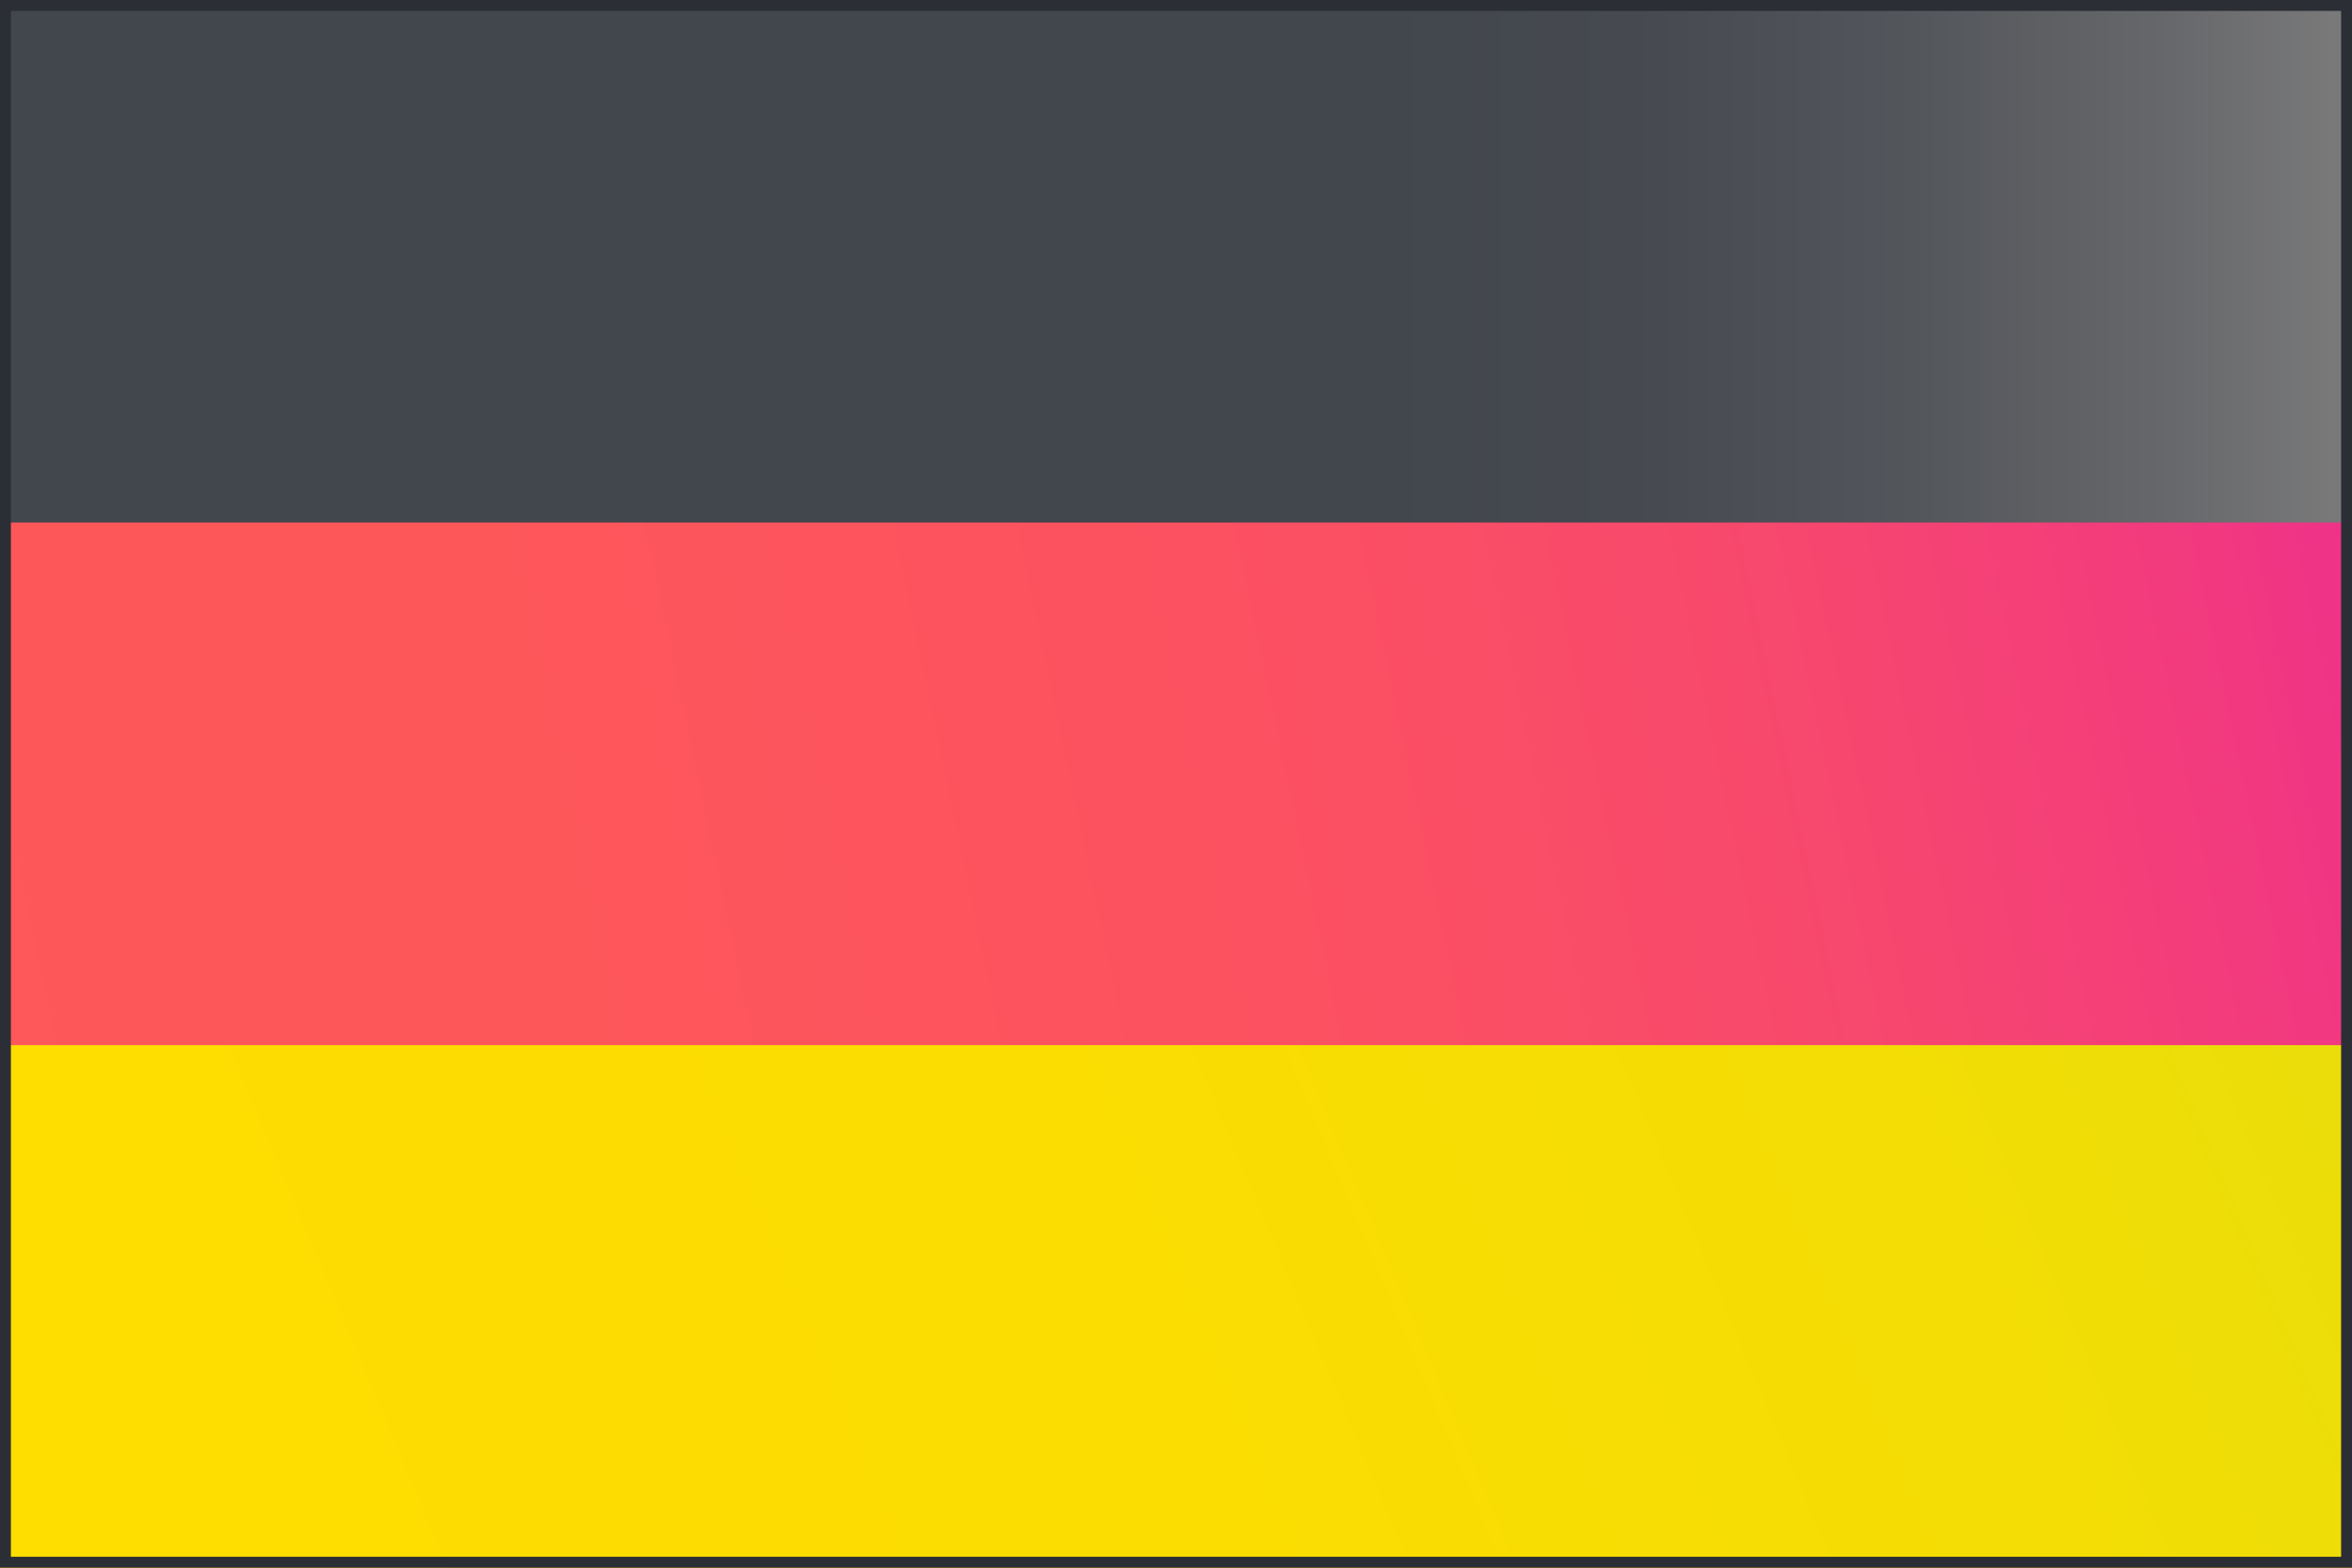
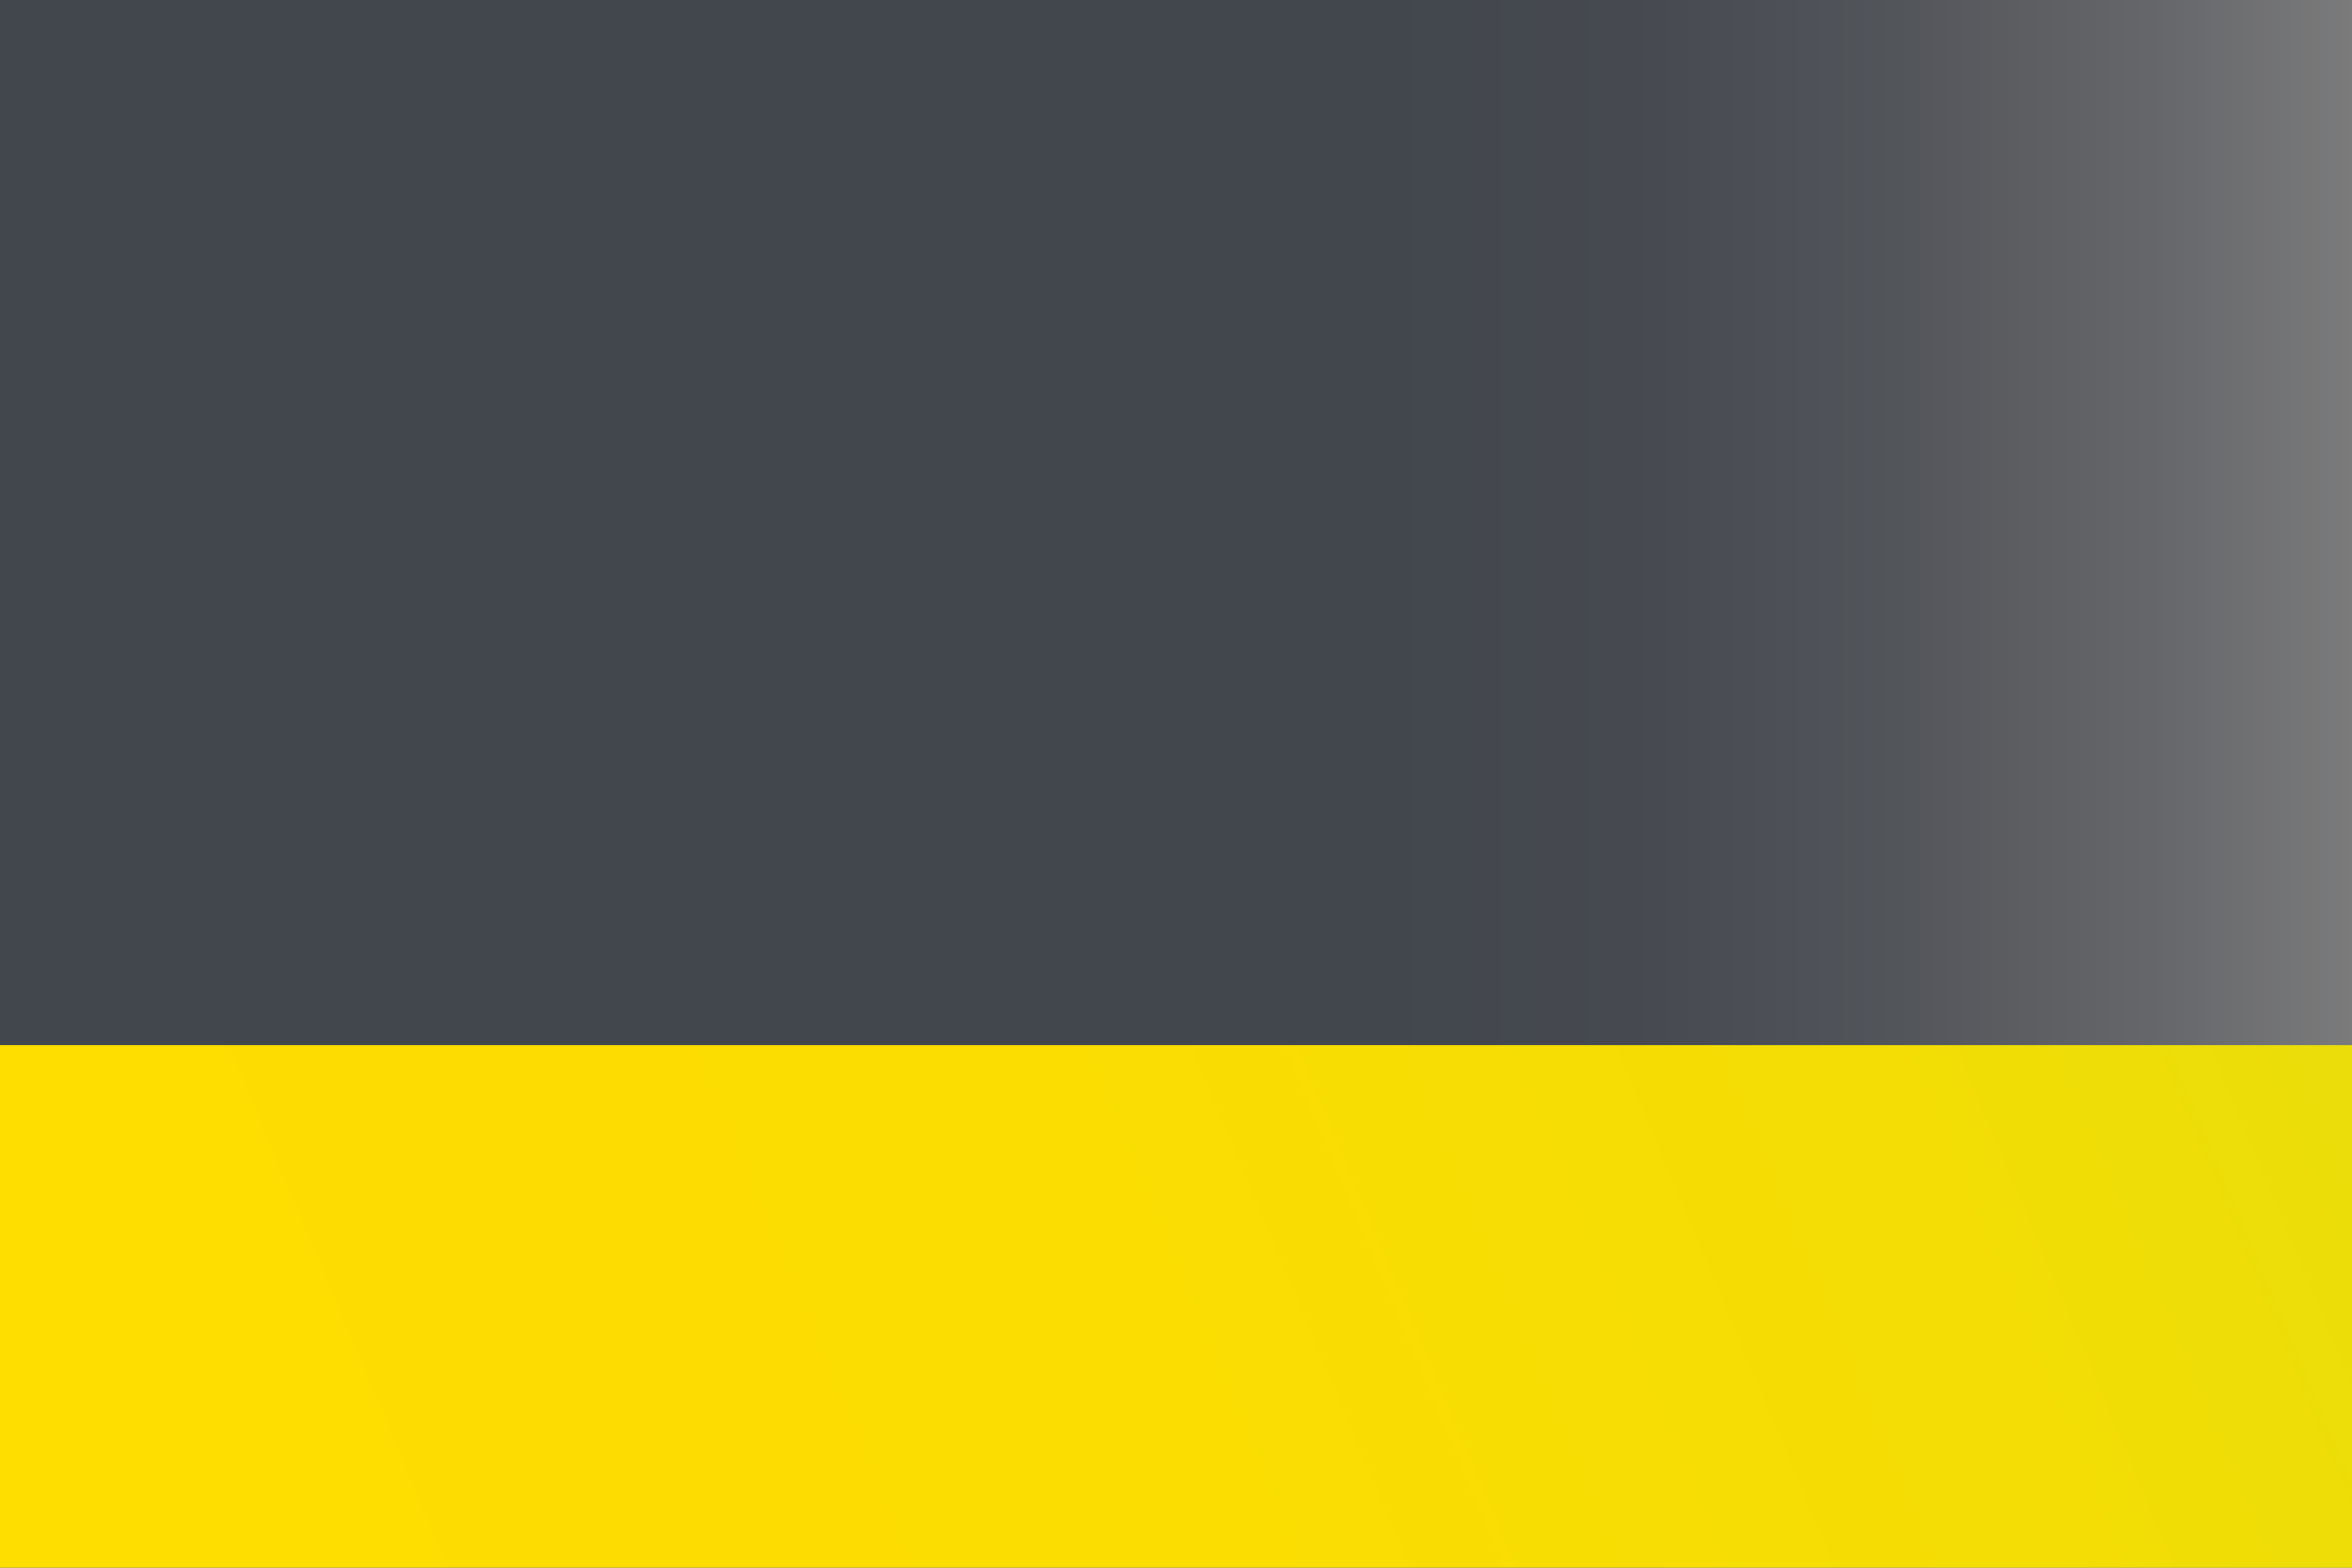
<svg xmlns="http://www.w3.org/2000/svg" id="Layer_1" viewBox="0 0 162 108">
  <defs>
    <style>.cls-1{fill:url(#linear-gradient);}.cls-1,.cls-2,.cls-3,.cls-4{stroke-width:0px;}.cls-2{fill:url(#linear-gradient-2);}.cls-3{fill:url(#linear-gradient-3);}.cls-4{fill:#2b2e34;}</style>
    <linearGradient id="linear-gradient" x1="0" y1="54" x2="165.41" y2="54" gradientUnits="userSpaceOnUse">
      <stop offset=".57" stop-color="#42464d" />
      <stop offset=".68" stop-color="#464950" />
      <stop offset=".79" stop-color="#52555a" />
      <stop offset=".9" stop-color="#66676a" />
      <stop offset="1" stop-color="gray" />
    </linearGradient>
    <linearGradient id="linear-gradient-2" x1="-94.15" y1="108.65" x2="212.69" y2="44.45" gradientUnits="userSpaceOnUse">
      <stop offset="0" stop-color="#ff5959" />
      <stop offset=".44" stop-color="#fe575a" />
      <stop offset=".6" stop-color="#fc5161" />
      <stop offset=".72" stop-color="#f7486d" />
      <stop offset=".81" stop-color="#f23a7e" />
      <stop offset=".89" stop-color="#ea2894" />
      <stop offset=".96" stop-color="#e112ae" />
      <stop offset="1" stop-color="#da00c5" />
    </linearGradient>
    <linearGradient id="linear-gradient-3" x1="-21.81" y1="133.16" x2="408.08" y2="-47.31" gradientUnits="userSpaceOnUse">
      <stop offset=".03" stop-color="#ffde00" />
      <stop offset=".22" stop-color="#fcdd01" />
      <stop offset=".35" stop-color="#f3dd05" />
      <stop offset=".46" stop-color="#e3dd0c" />
      <stop offset=".56" stop-color="#cedd16" />
      <stop offset=".66" stop-color="#b1dd23" />
      <stop offset=".75" stop-color="#8fdc33" />
      <stop offset=".84" stop-color="#66dc46" />
      <stop offset=".92" stop-color="#37db5b" />
      <stop offset="1" stop-color="#03db73" />
      <stop offset="1" stop-color="#00db75" />
    </linearGradient>
  </defs>
  <rect id="_3" class="cls-1" width="162" height="108" />
-   <rect id="_2" class="cls-2" y="36" width="162" height="72" />
  <rect id="_1" class="cls-3" y="72" width="162" height="36" />
-   <path id="_19" class="cls-4" d="m161.25.75v106.5H.75V.75h160.5M162,0H0v108h162V0h0Z" />
</svg>